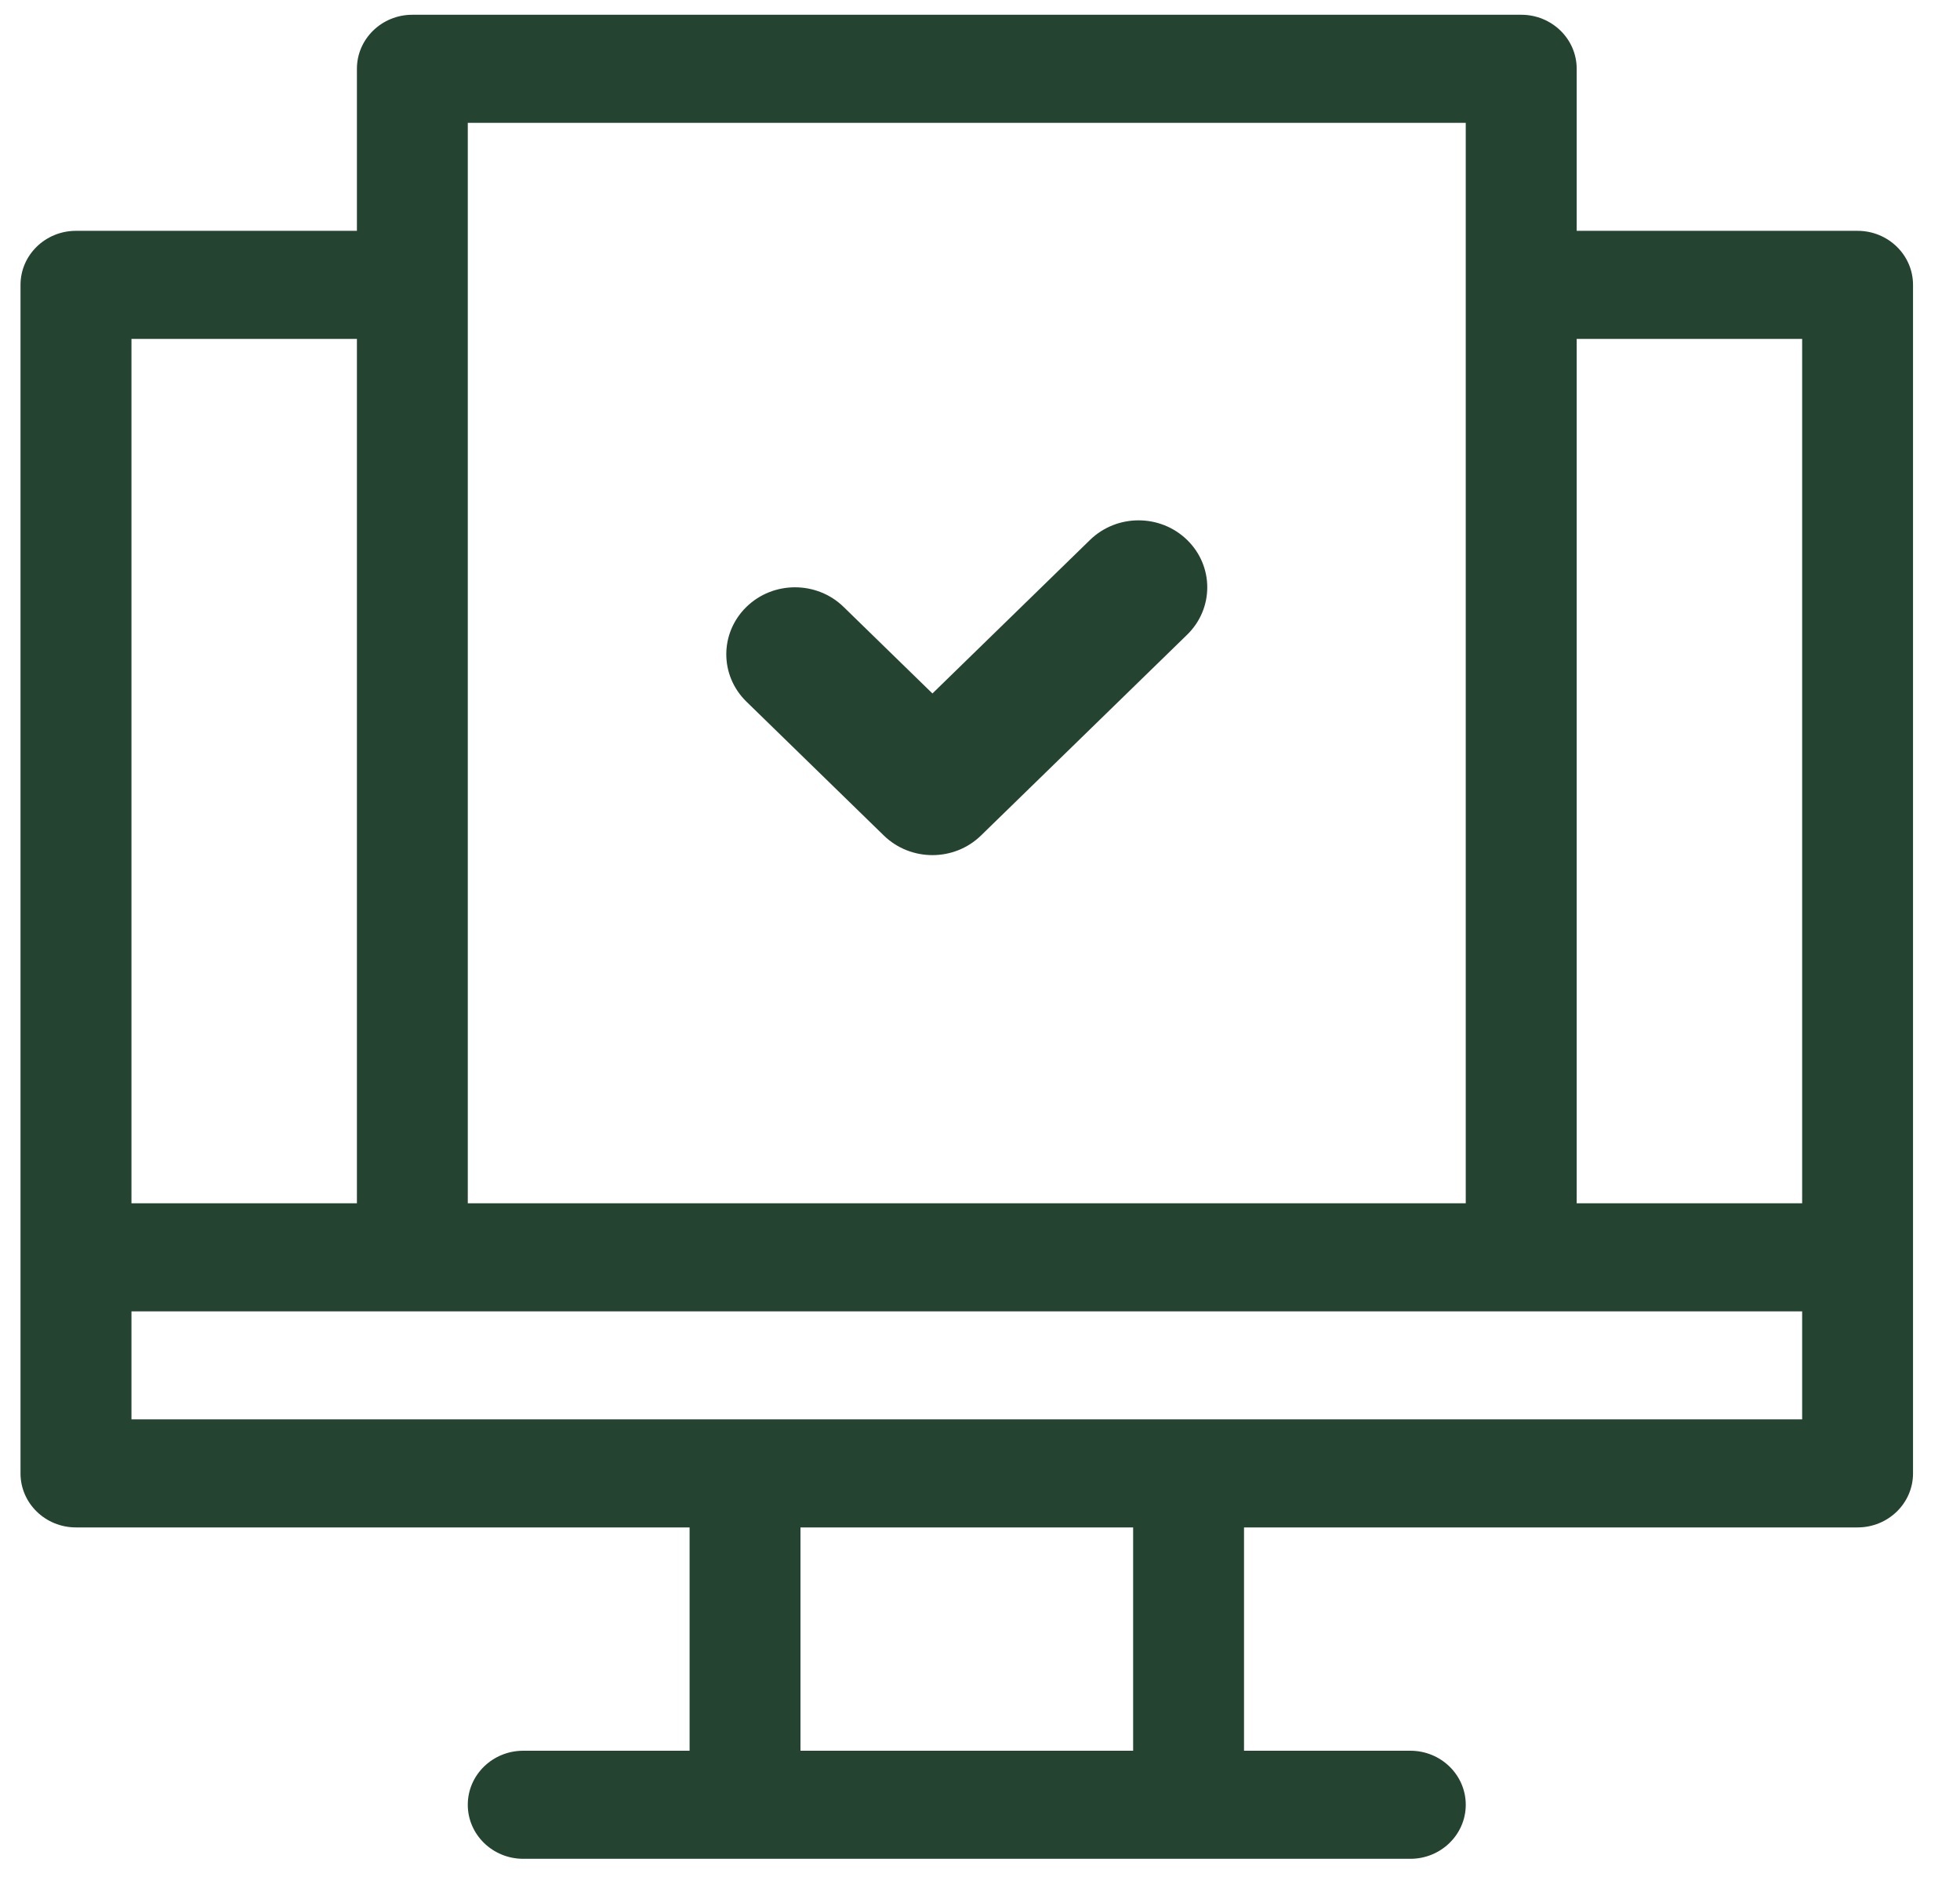
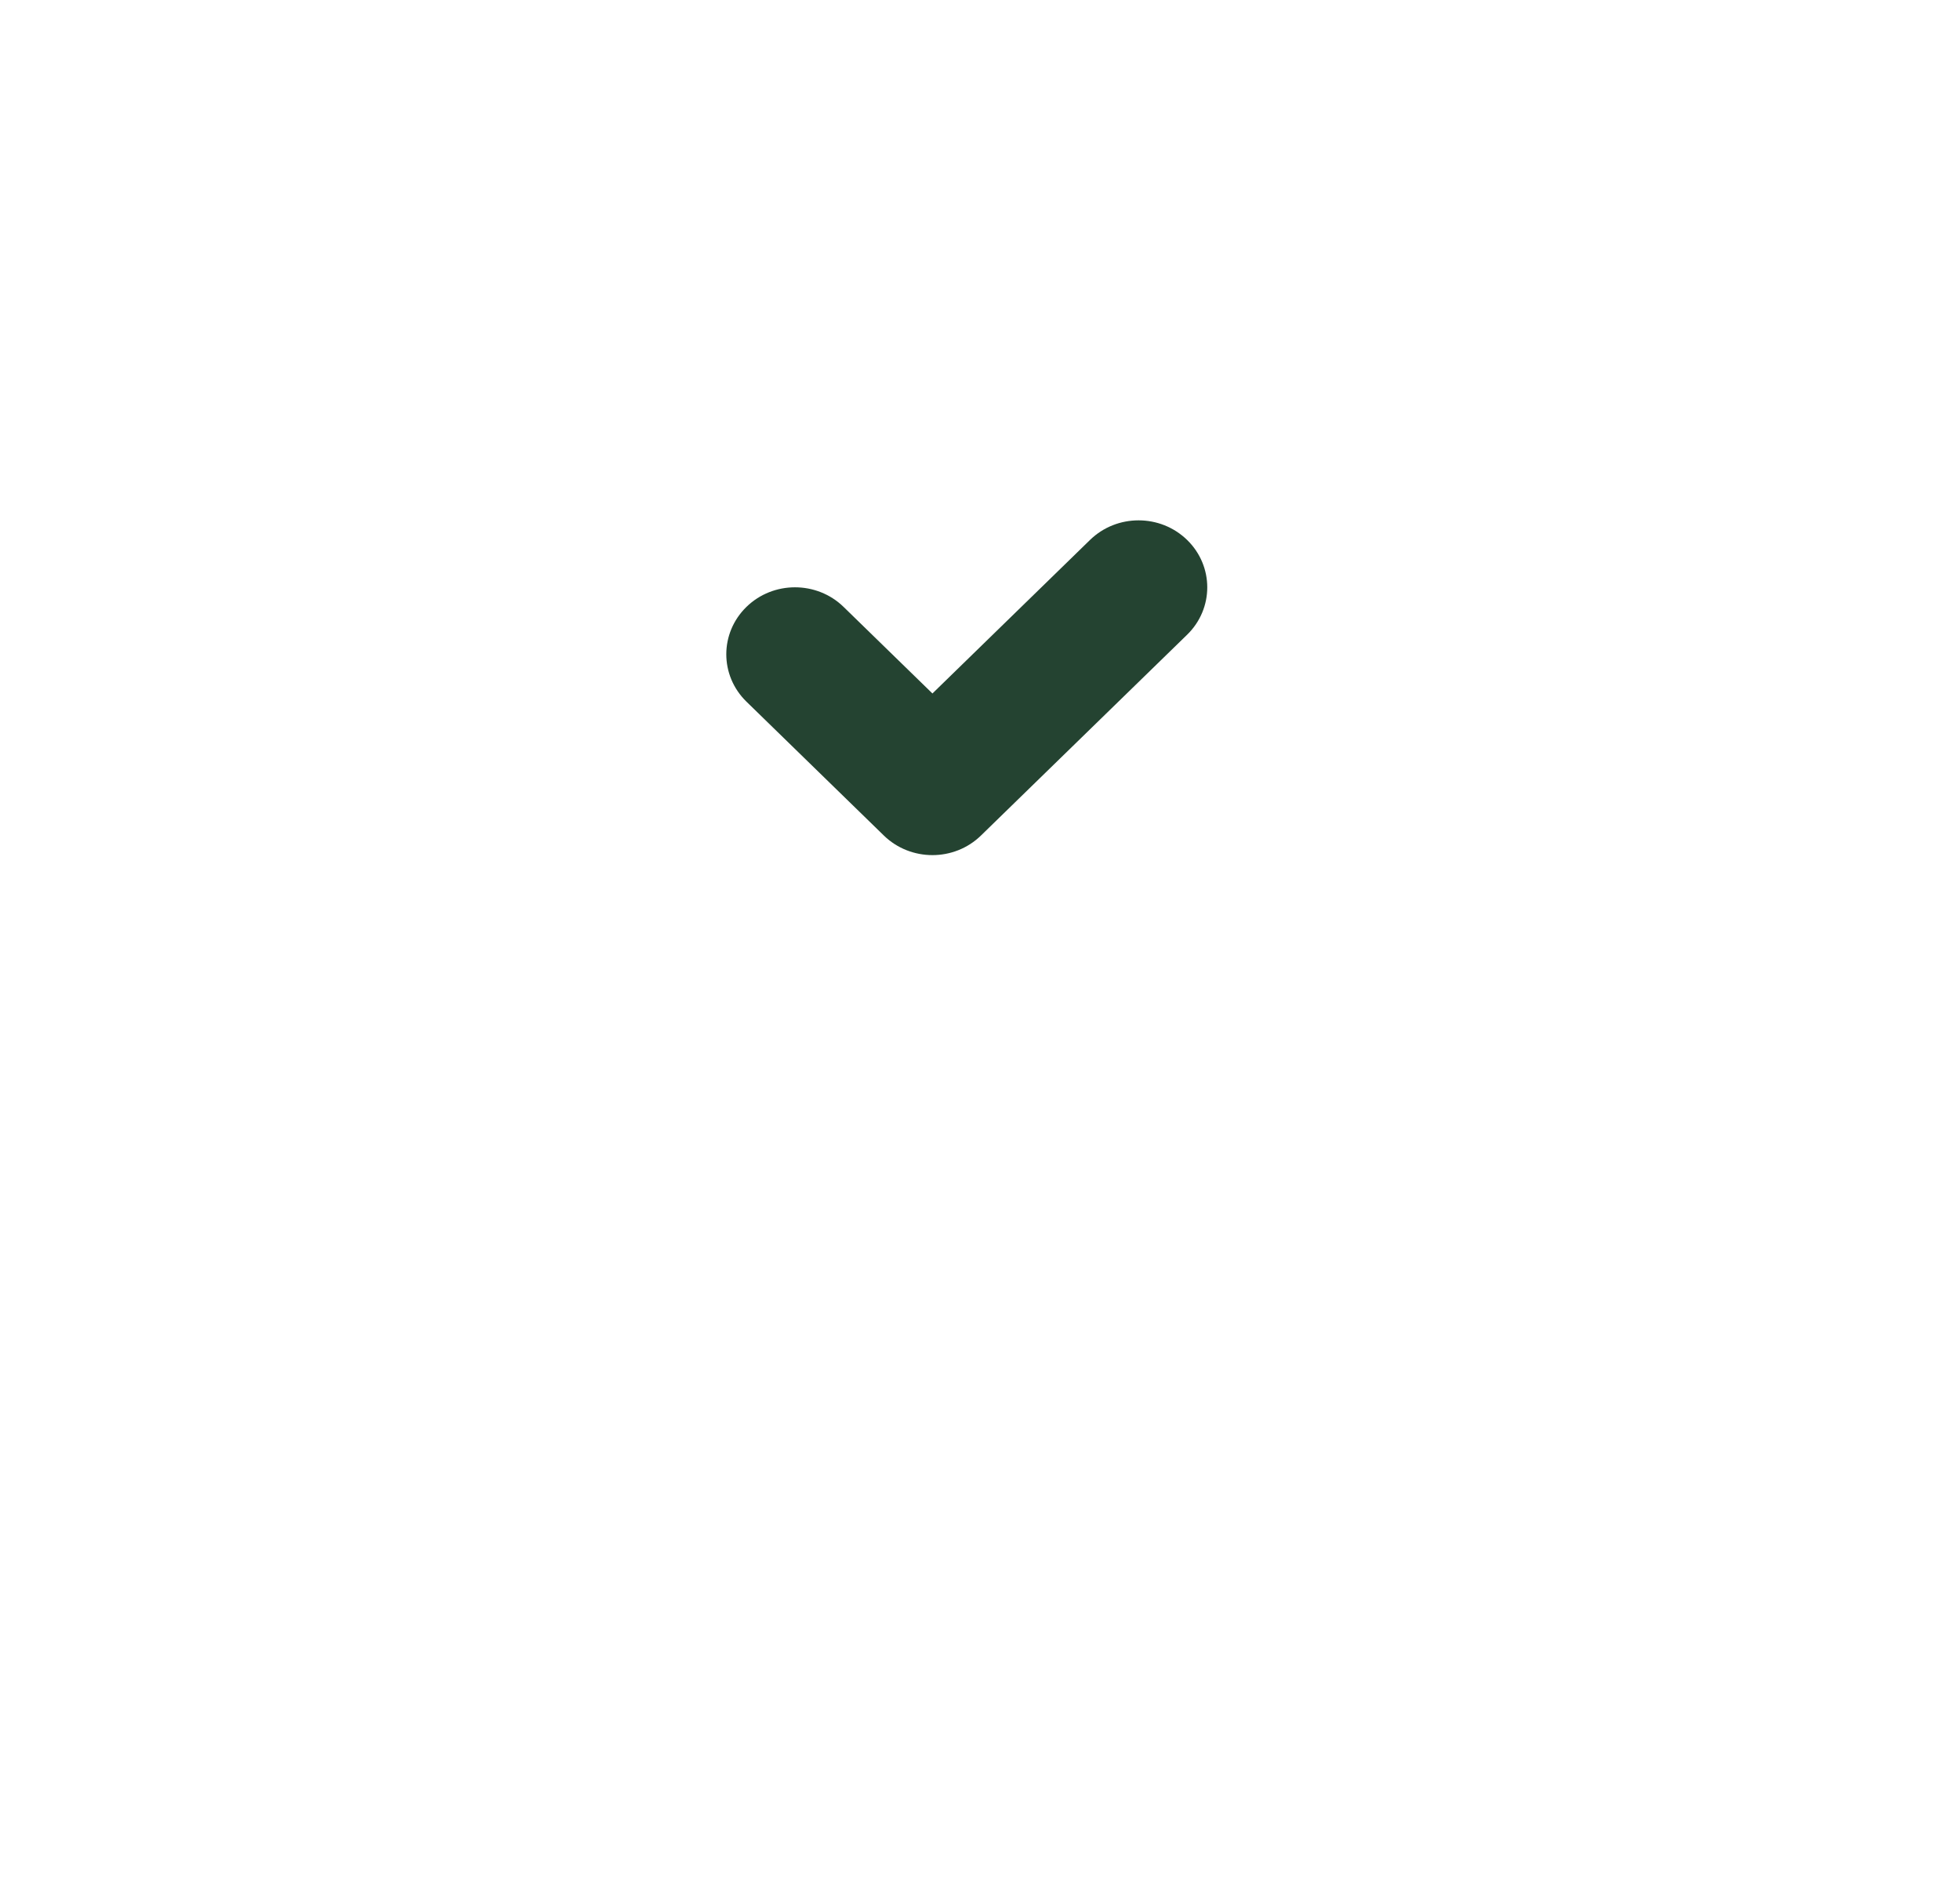
<svg xmlns="http://www.w3.org/2000/svg" width="30" height="29" viewBox="0 0 30 29" fill="none">
-   <path d="M28.432 3.533H24.133V1.053C24.133 0.596 23.753 0.226 23.284 0.226H6.311C5.843 0.226 5.463 0.596 5.463 1.053V3.533H1.163C0.694 3.533 0.314 3.904 0.314 4.36V22.551C0.314 23.008 0.694 23.378 1.163 23.378H10.555V26.796H8.009C7.54 26.796 7.16 27.166 7.16 27.623C7.16 28.079 7.54 28.45 8.009 28.45H21.587C22.055 28.45 22.435 28.079 22.435 27.623C22.435 27.166 22.055 26.796 21.587 26.796H19.041V23.378H28.432C28.901 23.378 29.281 23.008 29.281 22.551V4.36C29.281 3.904 28.901 3.533 28.432 3.533ZM27.584 5.187V18.417H24.133V5.187H27.584ZM7.16 1.88H22.435V18.417H7.16V1.88ZM5.463 5.187V18.417H2.012V5.187H5.463ZM17.344 26.796H12.252V23.378H17.344V26.796ZM2.012 21.724V20.071H27.584V21.724H2.012Z" fill="#244331" />
  <path d="M13.528 12.788C13.733 12.988 14.003 13.088 14.272 13.088C14.541 13.088 14.81 12.988 15.015 12.788L18.171 9.714C18.581 9.314 18.581 8.665 18.171 8.265C17.76 7.864 17.094 7.864 16.683 8.265L14.272 10.614L12.912 9.289C12.501 8.889 11.835 8.889 11.425 9.289C11.014 9.69 11.014 10.338 11.425 10.739L13.528 12.788Z" fill="#244331" />
</svg>